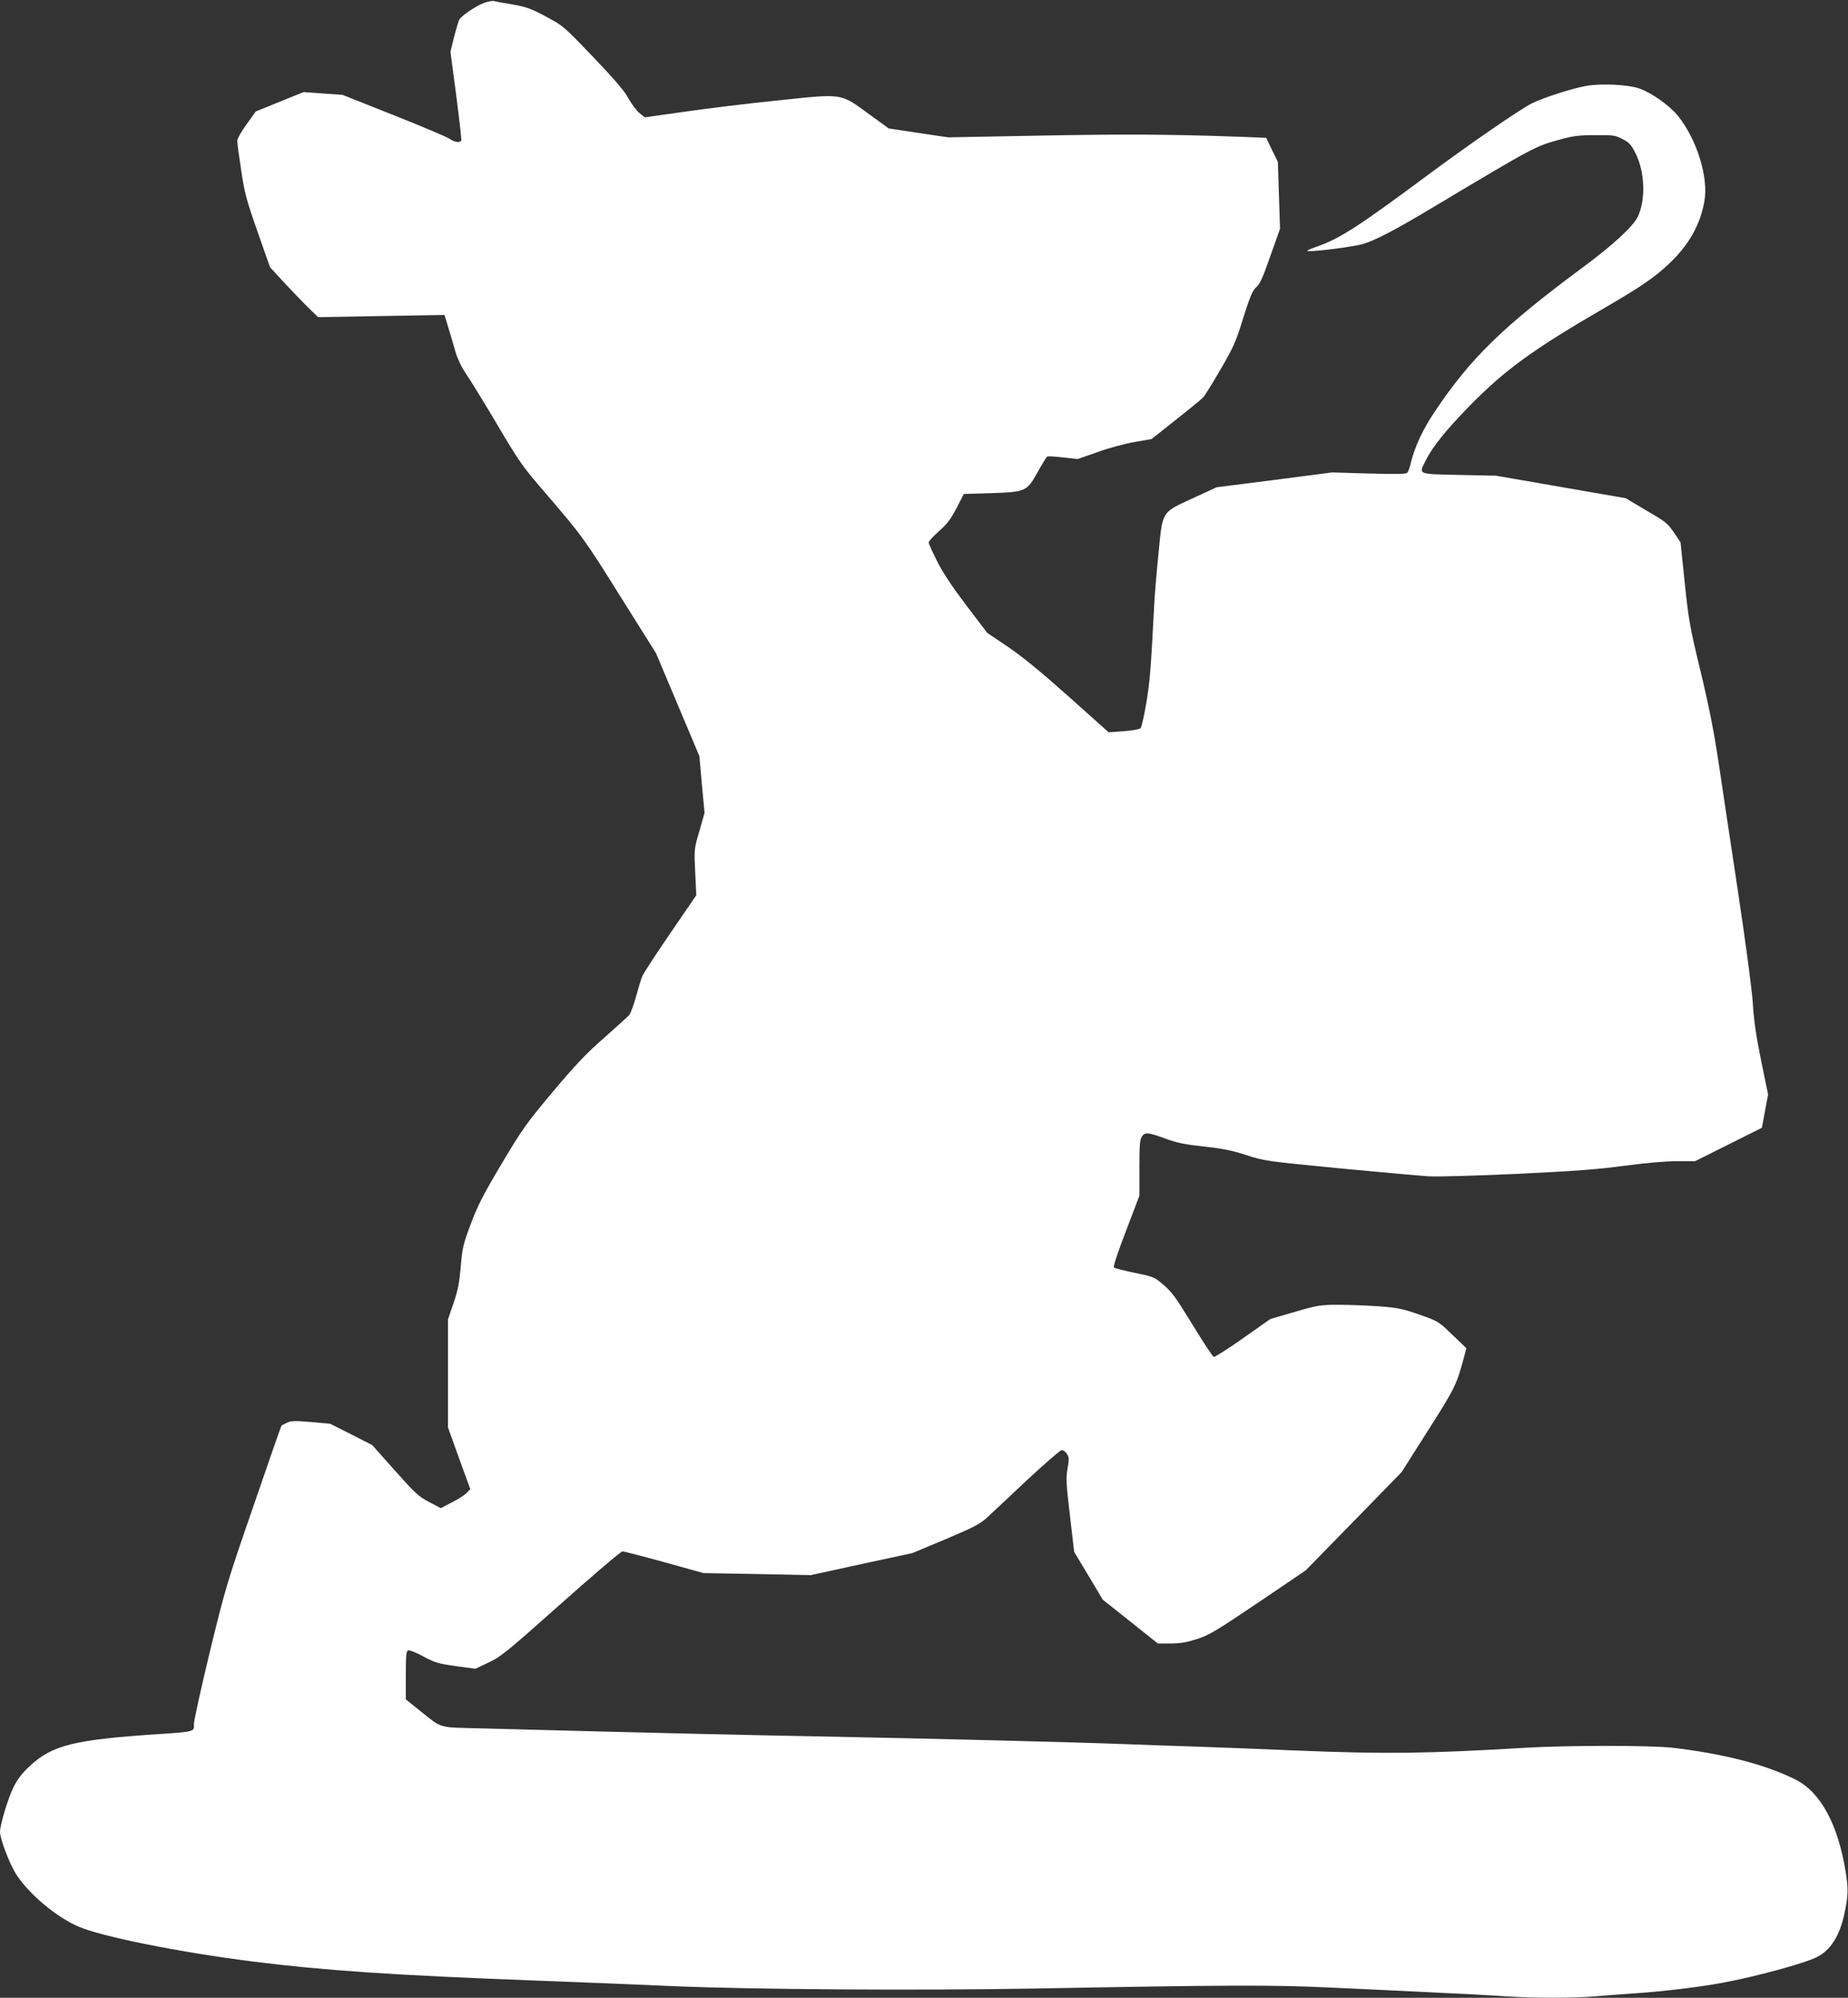
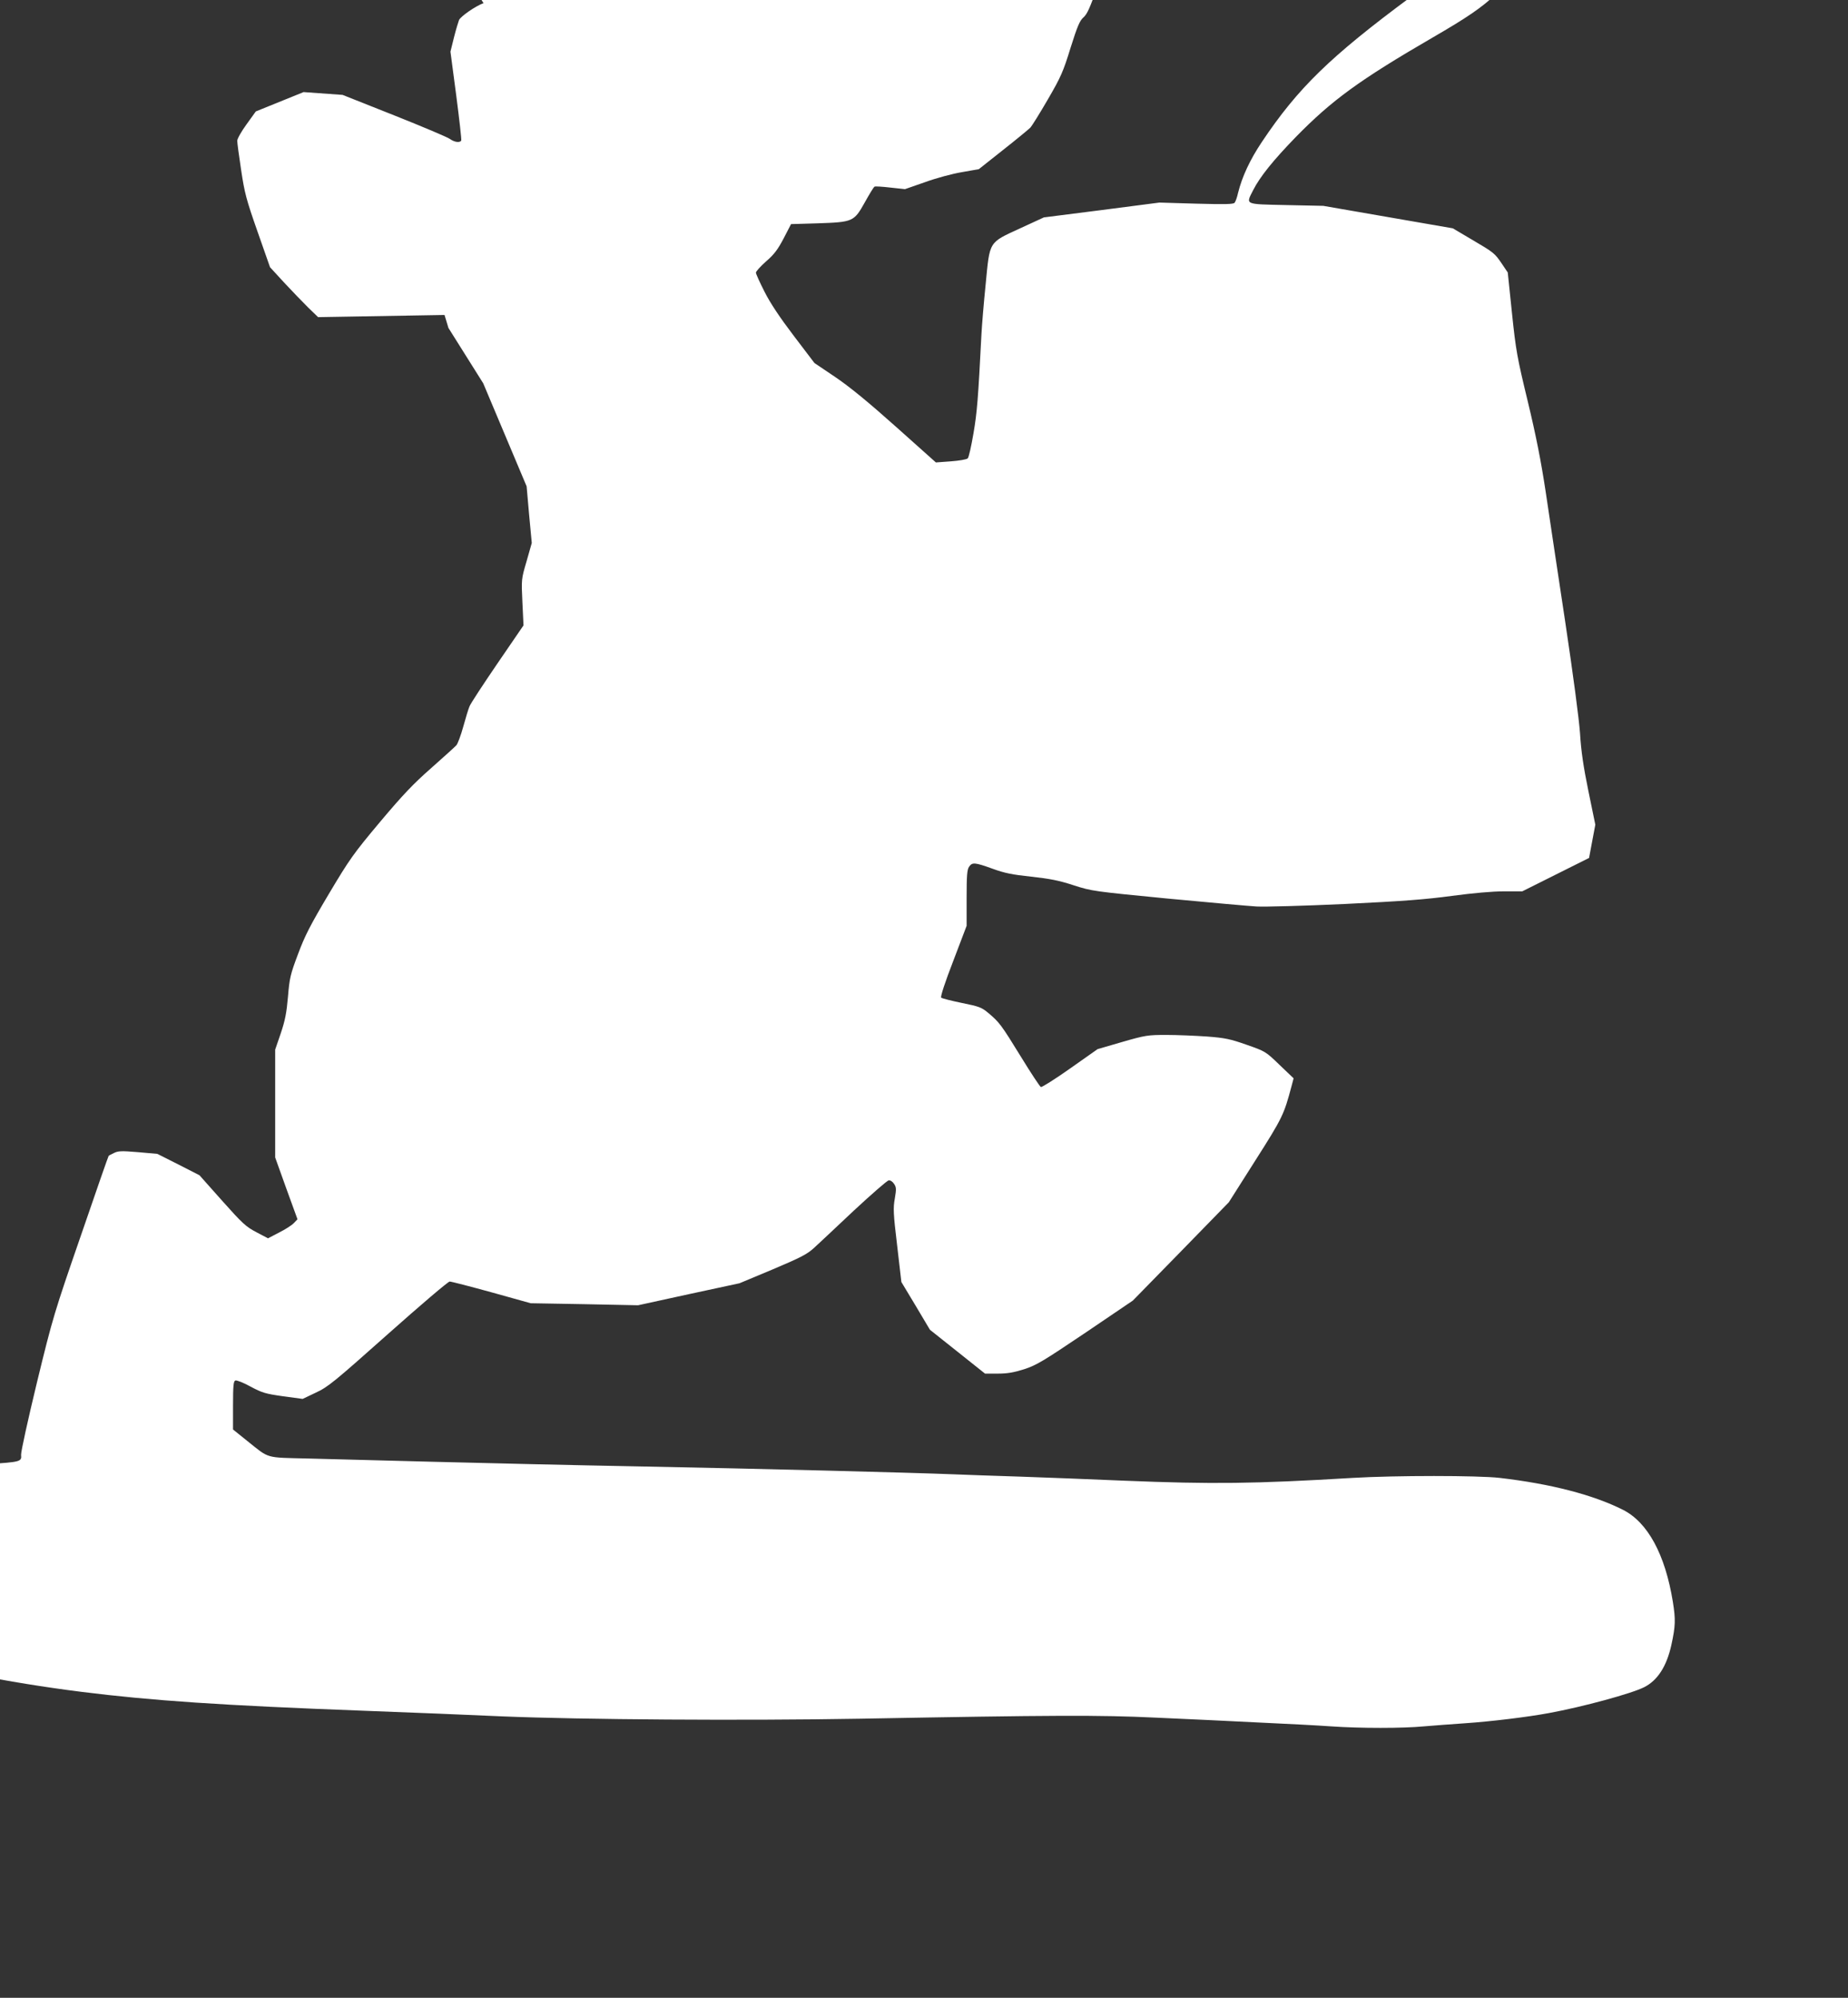
<svg xmlns="http://www.w3.org/2000/svg" version="1.0" width="1184pt" height="1280pt" viewBox="0 0 1184 1280" preserveAspectRatio="xMidYMid meet">
  <rect x="0" y="0" width="1184" height="1280" fill="#333333" stroke="none" />
  <g transform="translate(0,1280) scale(0.1,-0.1)" fill="#ffffff" stroke="none">
-     <path d="M3098 12780 c-53 -20 -144 -83 -157 -108 -4 -10 -19 -59 -32 -110 l-23 -93 37 -280 c20 -155 35 -285 32 -290 -10 -15 -44 -10 -73 11 -15 11 -176 79 -357 151 l-330 131 -125 9 -125 9 -153 -62 -153 -62 -59 -82 c-33 -45 -60 -93 -60 -106 0 -13 11 -97 25 -188 22 -147 33 -189 105 -394 l80 -228 89 -97 c49 -53 119 -125 154 -160 l65 -63 405 7 405 7 25 -83 c14 -46 35 -116 46 -156 13 -43 39 -98 68 -140 26 -37 115 -183 199 -324 142 -240 162 -269 306 -435 237 -276 252 -296 488 -674 l223 -355 139 -330 139 -330 16 -182 17 -181 -33 -116 c-34 -116 -34 -116 -27 -264 l7 -148 -167 -244 c-92 -135 -173 -258 -179 -275 -7 -16 -25 -75 -40 -130 -15 -55 -35 -108 -44 -119 -9 -10 -81 -75 -160 -145 -115 -101 -181 -170 -329 -346 -171 -204 -195 -238 -329 -463 -120 -202 -153 -267 -197 -385 -49 -130 -54 -153 -64 -272 -9 -103 -18 -151 -46 -234 l-36 -105 0 -345 0 -346 71 -198 72 -198 -23 -24 c-13 -14 -55 -41 -95 -61 l-71 -37 -74 39 c-67 35 -89 55 -220 202 l-145 163 -135 69 -135 68 -124 11 c-107 9 -128 8 -155 -6 -17 -8 -32 -16 -33 -18 -2 -1 -82 -231 -178 -511 -170 -492 -180 -524 -281 -939 -58 -240 -103 -445 -102 -465 4 -44 -1 -46 -217 -60 -552 -36 -691 -71 -836 -207 -51 -48 -79 -85 -104 -137 -34 -69 -85 -239 -85 -283 0 -45 62 -207 103 -271 82 -127 255 -273 398 -335 147 -65 657 -167 1129 -226 446 -56 899 -87 1810 -121 294 -11 693 -27 885 -36 508 -21 1546 -28 2290 -15 1249 23 1536 24 1895 7 184 -8 479 -22 655 -31 176 -8 388 -19 470 -25 188 -13 458 -13 595 0 58 5 177 14 265 20 164 11 401 40 535 65 219 40 533 126 611 166 86 43 144 134 174 269 27 123 28 164 10 277 -49 304 -161 511 -321 591 -191 96 -462 166 -789 204 -139 16 -669 16 -940 0 -636 -38 -897 -41 -1465 -18 -201 9 -500 20 -665 26 -165 5 -358 12 -430 15 -278 11 -1246 36 -1990 50 -429 8 -1030 22 -1335 30 -305 8 -667 17 -805 21 -283 7 -249 -3 -393 112 l-92 74 0 154 c0 127 3 156 15 160 8 3 52 -14 97 -39 75 -40 95 -46 208 -62 l126 -17 84 40 c78 36 117 68 463 376 208 185 385 336 395 336 10 0 130 -31 268 -69 l251 -70 344 -6 344 -7 325 71 325 70 213 89 c182 77 220 97 265 138 29 27 144 134 255 239 112 104 212 191 222 193 11 2 25 -7 35 -22 15 -22 15 -34 5 -94 -11 -61 -10 -95 15 -302 l27 -233 92 -153 91 -153 176 -140 177 -141 81 0 c62 0 102 7 169 28 80 26 121 51 393 234 l304 206 308 315 307 315 170 268 c175 275 183 293 232 477 l13 49 -90 86 c-89 86 -91 87 -211 129 -105 37 -138 44 -255 53 -74 5 -190 10 -259 10 -119 0 -134 -2 -283 -45 l-158 -46 -176 -124 c-96 -68 -181 -121 -187 -119 -6 2 -63 88 -126 191 -128 208 -140 224 -209 282 -45 38 -59 43 -172 66 -68 14 -127 29 -132 34 -6 6 26 102 77 234 l86 226 0 178 c0 145 3 183 16 201 20 29 36 28 150 -13 79 -29 127 -38 248 -51 118 -13 177 -24 271 -55 118 -38 129 -39 600 -85 264 -25 522 -48 572 -51 51 -3 306 4 565 16 374 18 518 29 688 52 136 18 259 29 333 29 l117 0 214 107 214 107 20 107 20 106 -44 214 c-32 156 -47 256 -54 372 -7 96 -44 375 -95 715 -46 306 -103 681 -125 832 -30 198 -62 360 -115 580 -68 281 -76 325 -101 565 l-27 260 -37 55 c-47 69 -50 72 -195 157 l-120 71 -415 72 -415 72 -237 5 c-272 6 -260 1 -212 96 43 85 130 193 274 341 230 235 408 365 875 636 223 129 316 193 406 278 128 120 203 252 229 404 27 152 -49 396 -170 546 -53 66 -172 150 -250 176 -71 24 -241 32 -335 16 -92 -16 -274 -75 -350 -112 -78 -39 -414 -271 -680 -469 -424 -315 -549 -396 -689 -446 -66 -23 -83 -32 -61 -32 57 -2 290 29 345 45 79 23 205 88 440 229 669 400 667 398 825 441 83 23 122 28 225 28 116 1 129 -1 175 -25 42 -21 55 -35 83 -90 60 -117 67 -296 16 -406 -29 -62 -158 -182 -349 -323 -517 -383 -723 -584 -953 -928 -77 -115 -127 -223 -153 -327 -6 -28 -16 -56 -22 -63 -8 -10 -60 -11 -246 -6 l-236 7 -370 -48 -370 -47 -152 -70 c-204 -94 -194 -79 -221 -358 -12 -118 -24 -262 -27 -320 -21 -412 -28 -501 -51 -635 -14 -82 -30 -155 -37 -161 -7 -7 -55 -15 -108 -19 l-96 -7 -254 227 c-177 158 -295 255 -389 319 l-135 91 -133 175 c-89 117 -151 210 -187 282 -30 59 -55 114 -55 122 0 8 29 40 65 72 53 46 75 76 113 148 l47 91 170 5 c228 8 233 10 303 135 29 52 56 97 62 100 5 3 51 0 102 -6 l93 -10 129 45 c71 26 176 54 236 64 l108 19 154 122 c85 67 164 132 176 144 11 12 62 94 113 182 83 143 98 177 145 330 44 140 59 174 83 195 23 20 42 62 90 200 l62 174 -7 214 -7 215 -38 77 -37 77 -179 7 c-458 16 -731 17 -1273 7 l-585 -11 -190 28 -191 29 -124 90 c-190 138 -162 134 -591 89 -195 -20 -465 -53 -601 -73 l-247 -35 -35 28 c-19 16 -50 58 -70 94 -25 47 -87 119 -226 265 -190 198 -193 201 -303 259 -95 51 -126 62 -212 77 -55 9 -109 19 -120 22 -11 3 -41 -3 -67 -13z" />
+     <path d="M3098 12780 c-53 -20 -144 -83 -157 -108 -4 -10 -19 -59 -32 -110 l-23 -93 37 -280 c20 -155 35 -285 32 -290 -10 -15 -44 -10 -73 11 -15 11 -176 79 -357 151 l-330 131 -125 9 -125 9 -153 -62 -153 -62 -59 -82 c-33 -45 -60 -93 -60 -106 0 -13 11 -97 25 -188 22 -147 33 -189 105 -394 l80 -228 89 -97 c49 -53 119 -125 154 -160 l65 -63 405 7 405 7 25 -83 l223 -355 139 -330 139 -330 16 -182 17 -181 -33 -116 c-34 -116 -34 -116 -27 -264 l7 -148 -167 -244 c-92 -135 -173 -258 -179 -275 -7 -16 -25 -75 -40 -130 -15 -55 -35 -108 -44 -119 -9 -10 -81 -75 -160 -145 -115 -101 -181 -170 -329 -346 -171 -204 -195 -238 -329 -463 -120 -202 -153 -267 -197 -385 -49 -130 -54 -153 -64 -272 -9 -103 -18 -151 -46 -234 l-36 -105 0 -345 0 -346 71 -198 72 -198 -23 -24 c-13 -14 -55 -41 -95 -61 l-71 -37 -74 39 c-67 35 -89 55 -220 202 l-145 163 -135 69 -135 68 -124 11 c-107 9 -128 8 -155 -6 -17 -8 -32 -16 -33 -18 -2 -1 -82 -231 -178 -511 -170 -492 -180 -524 -281 -939 -58 -240 -103 -445 -102 -465 4 -44 -1 -46 -217 -60 -552 -36 -691 -71 -836 -207 -51 -48 -79 -85 -104 -137 -34 -69 -85 -239 -85 -283 0 -45 62 -207 103 -271 82 -127 255 -273 398 -335 147 -65 657 -167 1129 -226 446 -56 899 -87 1810 -121 294 -11 693 -27 885 -36 508 -21 1546 -28 2290 -15 1249 23 1536 24 1895 7 184 -8 479 -22 655 -31 176 -8 388 -19 470 -25 188 -13 458 -13 595 0 58 5 177 14 265 20 164 11 401 40 535 65 219 40 533 126 611 166 86 43 144 134 174 269 27 123 28 164 10 277 -49 304 -161 511 -321 591 -191 96 -462 166 -789 204 -139 16 -669 16 -940 0 -636 -38 -897 -41 -1465 -18 -201 9 -500 20 -665 26 -165 5 -358 12 -430 15 -278 11 -1246 36 -1990 50 -429 8 -1030 22 -1335 30 -305 8 -667 17 -805 21 -283 7 -249 -3 -393 112 l-92 74 0 154 c0 127 3 156 15 160 8 3 52 -14 97 -39 75 -40 95 -46 208 -62 l126 -17 84 40 c78 36 117 68 463 376 208 185 385 336 395 336 10 0 130 -31 268 -69 l251 -70 344 -6 344 -7 325 71 325 70 213 89 c182 77 220 97 265 138 29 27 144 134 255 239 112 104 212 191 222 193 11 2 25 -7 35 -22 15 -22 15 -34 5 -94 -11 -61 -10 -95 15 -302 l27 -233 92 -153 91 -153 176 -140 177 -141 81 0 c62 0 102 7 169 28 80 26 121 51 393 234 l304 206 308 315 307 315 170 268 c175 275 183 293 232 477 l13 49 -90 86 c-89 86 -91 87 -211 129 -105 37 -138 44 -255 53 -74 5 -190 10 -259 10 -119 0 -134 -2 -283 -45 l-158 -46 -176 -124 c-96 -68 -181 -121 -187 -119 -6 2 -63 88 -126 191 -128 208 -140 224 -209 282 -45 38 -59 43 -172 66 -68 14 -127 29 -132 34 -6 6 26 102 77 234 l86 226 0 178 c0 145 3 183 16 201 20 29 36 28 150 -13 79 -29 127 -38 248 -51 118 -13 177 -24 271 -55 118 -38 129 -39 600 -85 264 -25 522 -48 572 -51 51 -3 306 4 565 16 374 18 518 29 688 52 136 18 259 29 333 29 l117 0 214 107 214 107 20 107 20 106 -44 214 c-32 156 -47 256 -54 372 -7 96 -44 375 -95 715 -46 306 -103 681 -125 832 -30 198 -62 360 -115 580 -68 281 -76 325 -101 565 l-27 260 -37 55 c-47 69 -50 72 -195 157 l-120 71 -415 72 -415 72 -237 5 c-272 6 -260 1 -212 96 43 85 130 193 274 341 230 235 408 365 875 636 223 129 316 193 406 278 128 120 203 252 229 404 27 152 -49 396 -170 546 -53 66 -172 150 -250 176 -71 24 -241 32 -335 16 -92 -16 -274 -75 -350 -112 -78 -39 -414 -271 -680 -469 -424 -315 -549 -396 -689 -446 -66 -23 -83 -32 -61 -32 57 -2 290 29 345 45 79 23 205 88 440 229 669 400 667 398 825 441 83 23 122 28 225 28 116 1 129 -1 175 -25 42 -21 55 -35 83 -90 60 -117 67 -296 16 -406 -29 -62 -158 -182 -349 -323 -517 -383 -723 -584 -953 -928 -77 -115 -127 -223 -153 -327 -6 -28 -16 -56 -22 -63 -8 -10 -60 -11 -246 -6 l-236 7 -370 -48 -370 -47 -152 -70 c-204 -94 -194 -79 -221 -358 -12 -118 -24 -262 -27 -320 -21 -412 -28 -501 -51 -635 -14 -82 -30 -155 -37 -161 -7 -7 -55 -15 -108 -19 l-96 -7 -254 227 c-177 158 -295 255 -389 319 l-135 91 -133 175 c-89 117 -151 210 -187 282 -30 59 -55 114 -55 122 0 8 29 40 65 72 53 46 75 76 113 148 l47 91 170 5 c228 8 233 10 303 135 29 52 56 97 62 100 5 3 51 0 102 -6 l93 -10 129 45 c71 26 176 54 236 64 l108 19 154 122 c85 67 164 132 176 144 11 12 62 94 113 182 83 143 98 177 145 330 44 140 59 174 83 195 23 20 42 62 90 200 l62 174 -7 214 -7 215 -38 77 -37 77 -179 7 c-458 16 -731 17 -1273 7 l-585 -11 -190 28 -191 29 -124 90 c-190 138 -162 134 -591 89 -195 -20 -465 -53 -601 -73 l-247 -35 -35 28 c-19 16 -50 58 -70 94 -25 47 -87 119 -226 265 -190 198 -193 201 -303 259 -95 51 -126 62 -212 77 -55 9 -109 19 -120 22 -11 3 -41 -3 -67 -13z" />
  </g>
</svg>